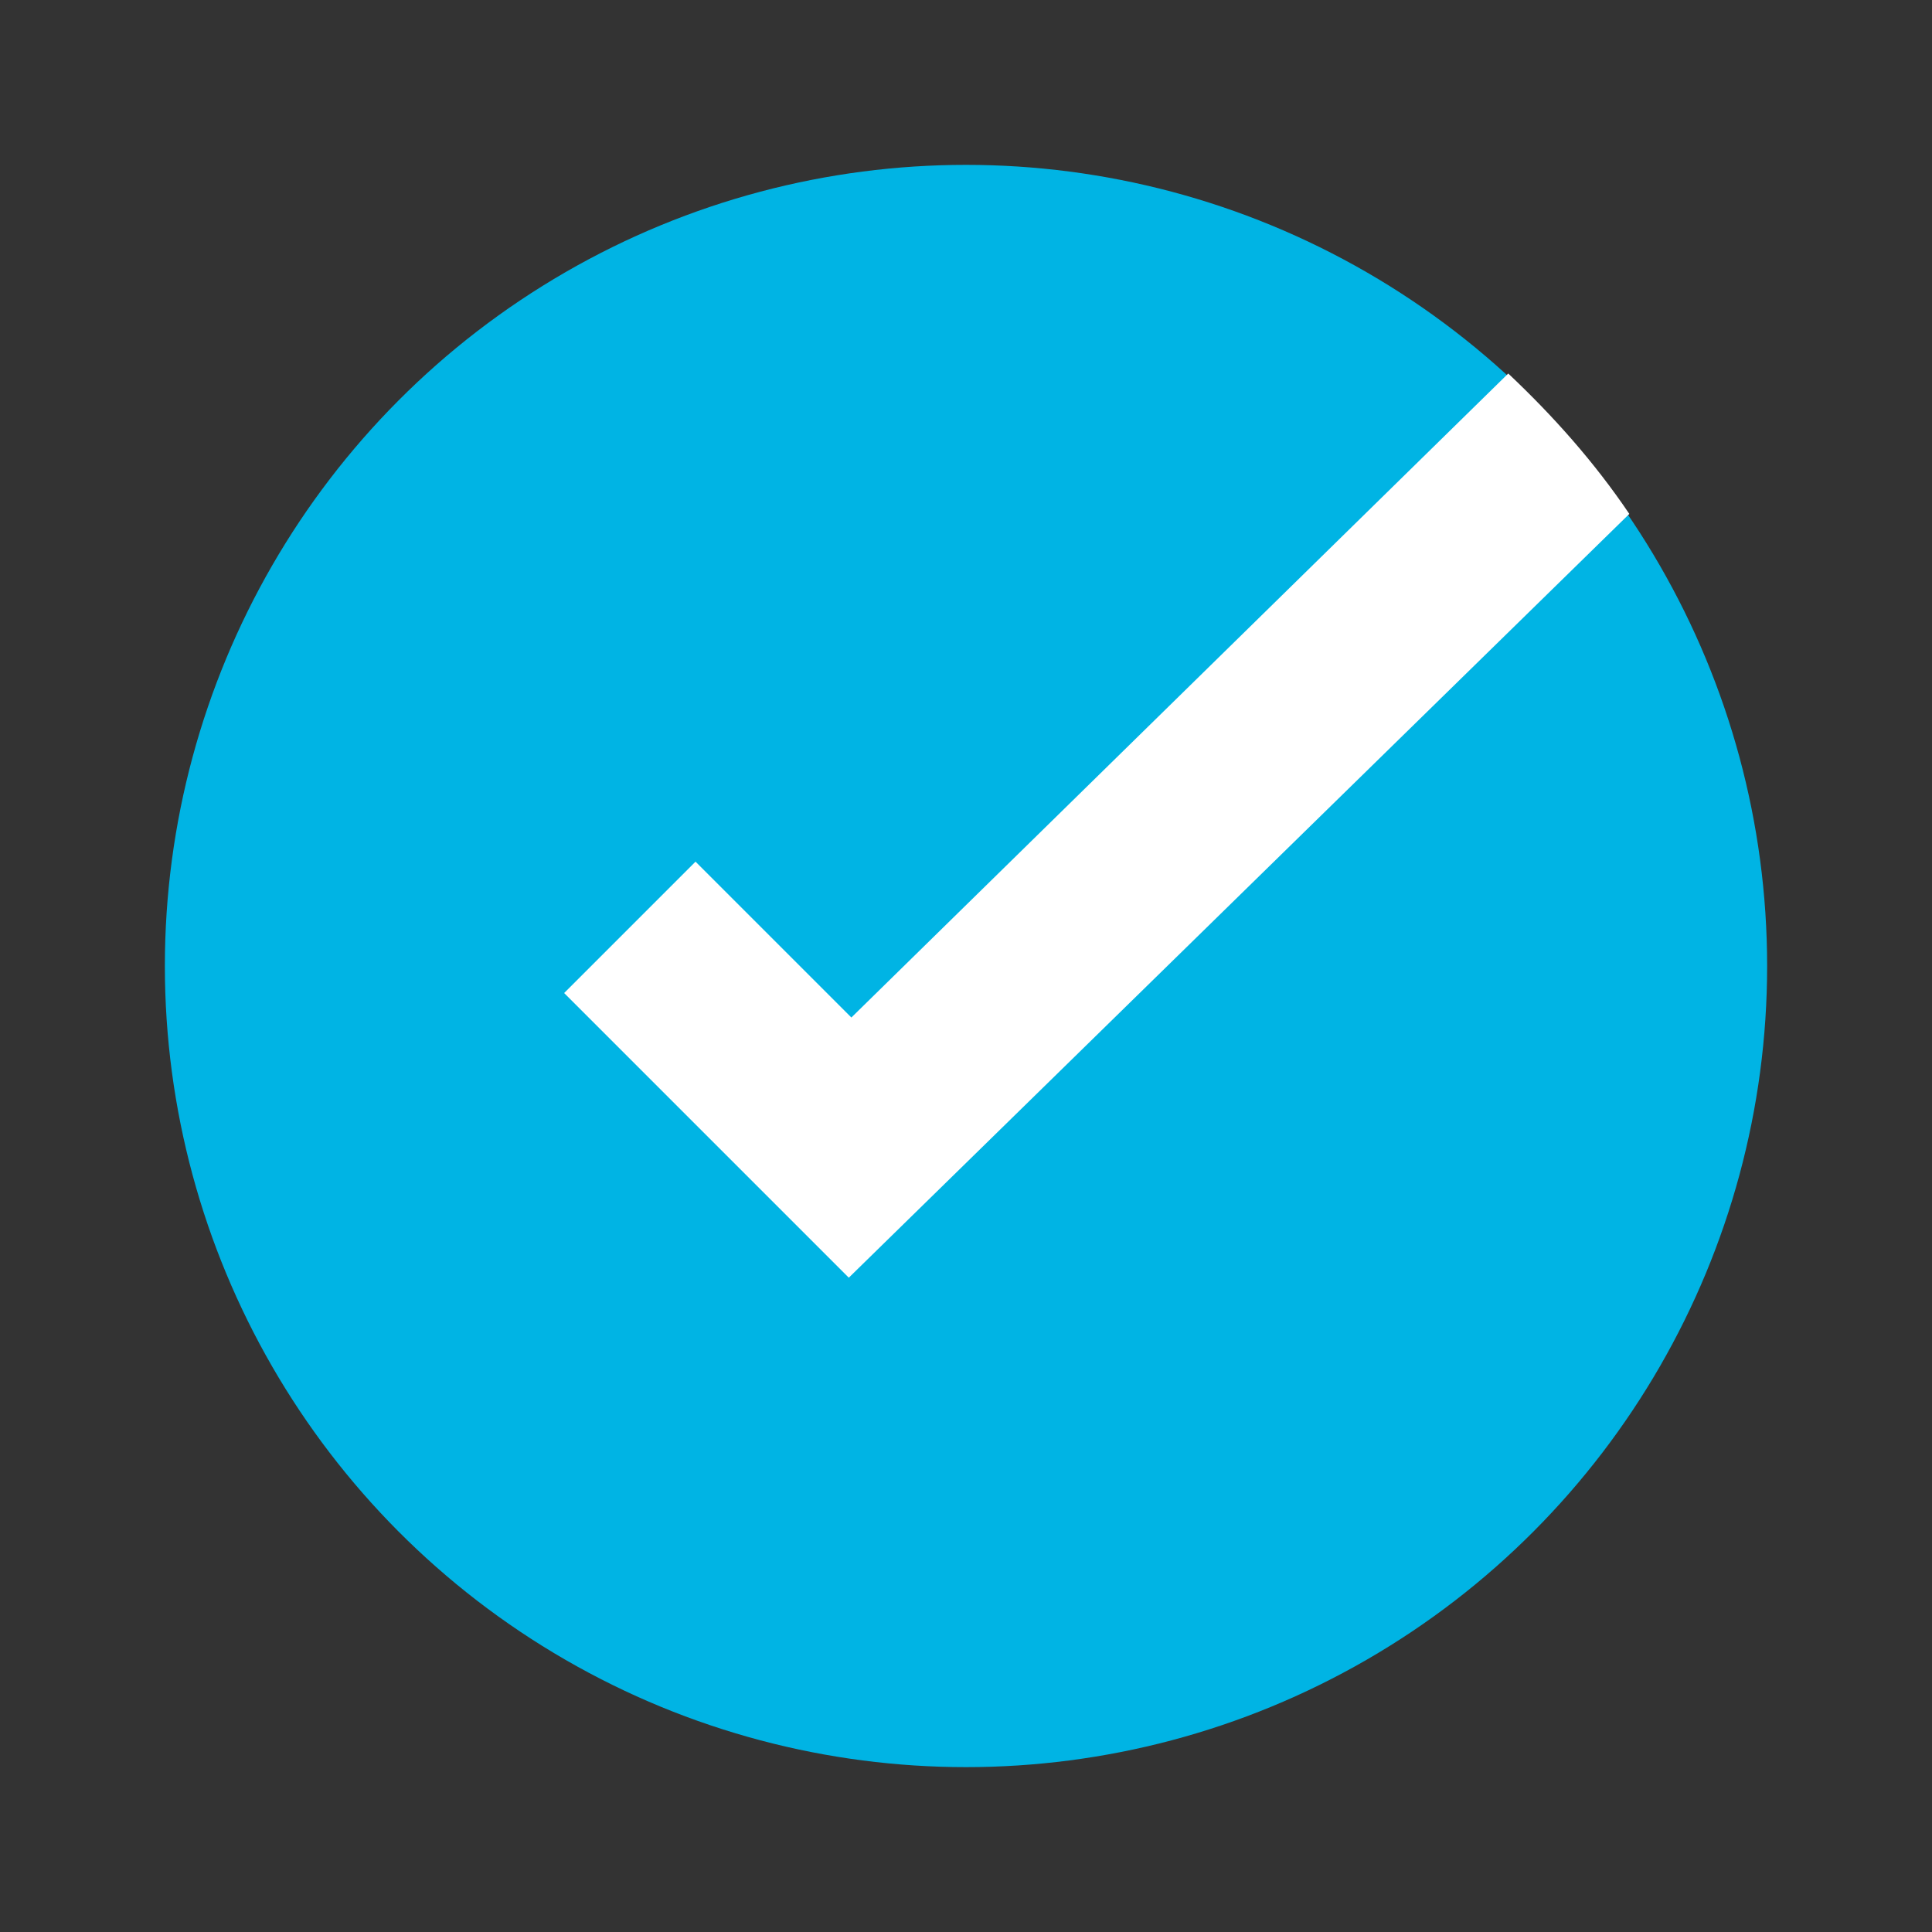
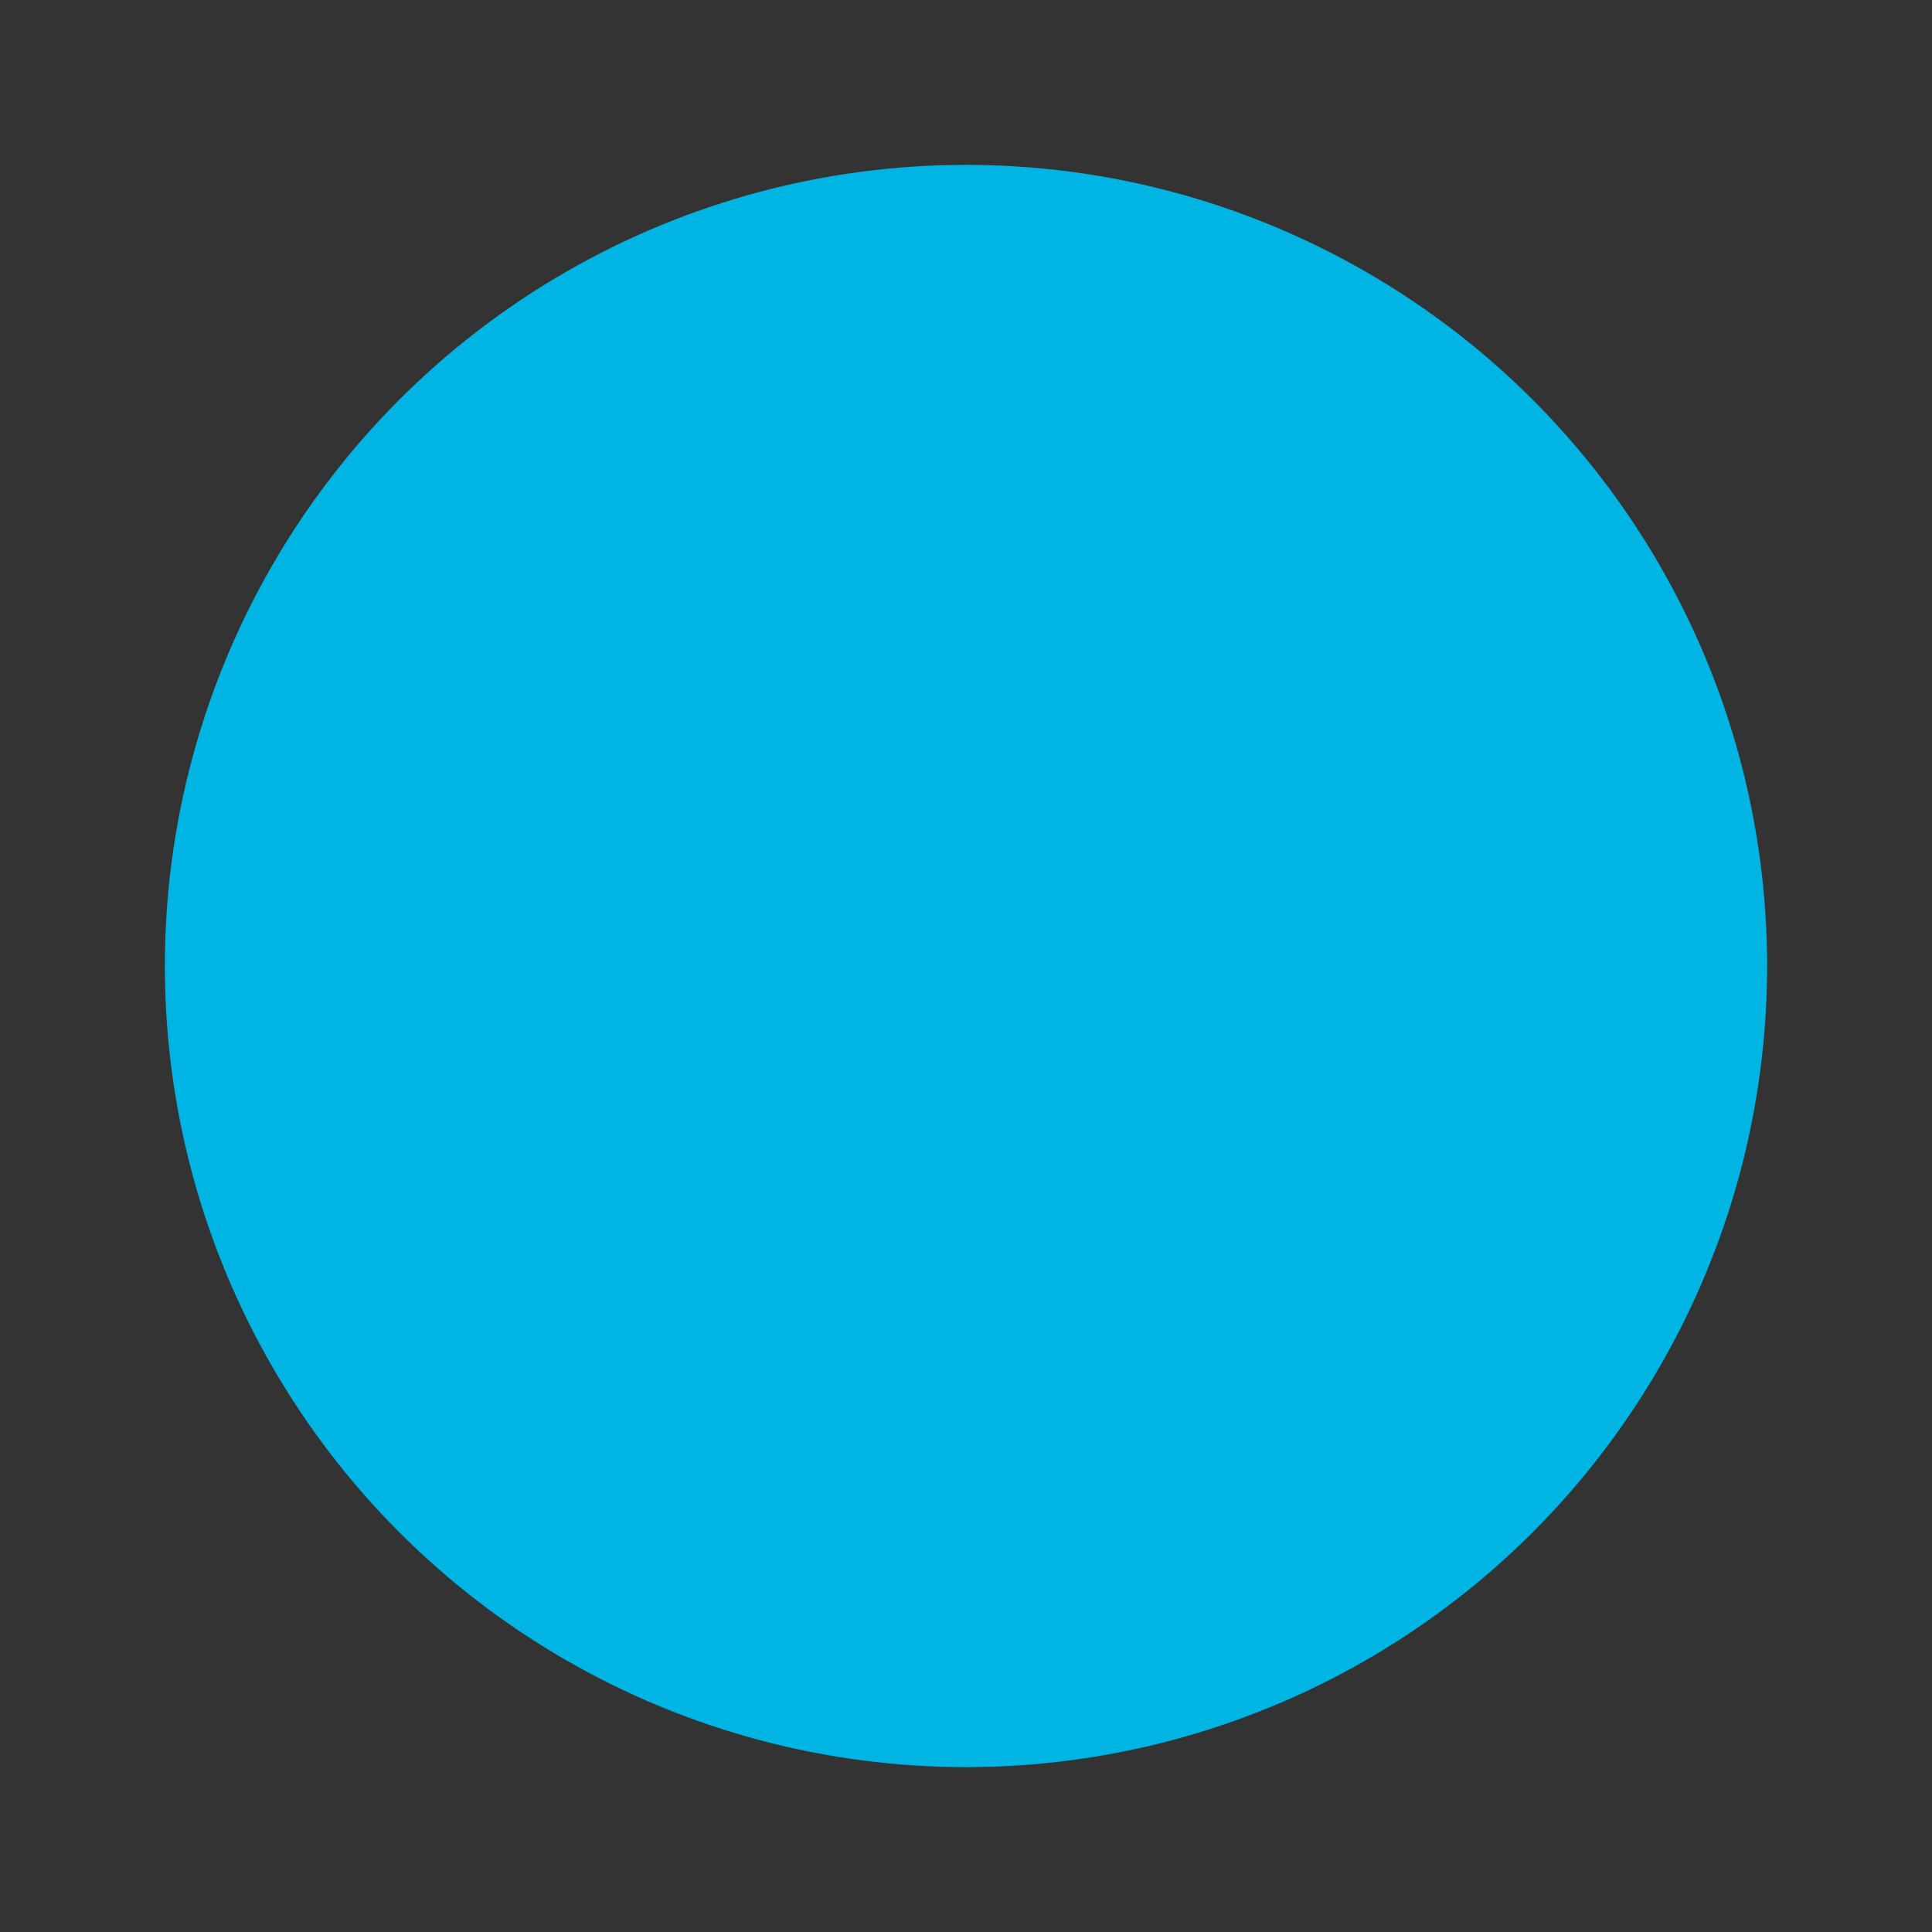
<svg xmlns="http://www.w3.org/2000/svg" id="Layer_1" version="1.1" viewBox="0 0 150 150">
  <rect x="0" y="0" width="150" height="150" fill="#333333" stroke="none" />
  <defs>
    <style>
      .st0 {
        fill: #fff;
      }

      .st1 {
        fill: #00b4e4;
      }
    </style>
  </defs>
  <circle class="st1" cx="75" cy="75" r="62.2" />
-   <path class="st0" d="M117.1,29l-51,50-12.1-12.1-10.2,10.2,22.1,22.1,60.6-59.3c-2.7-4-5.9-7.6-9.4-10.9Z" />
</svg>